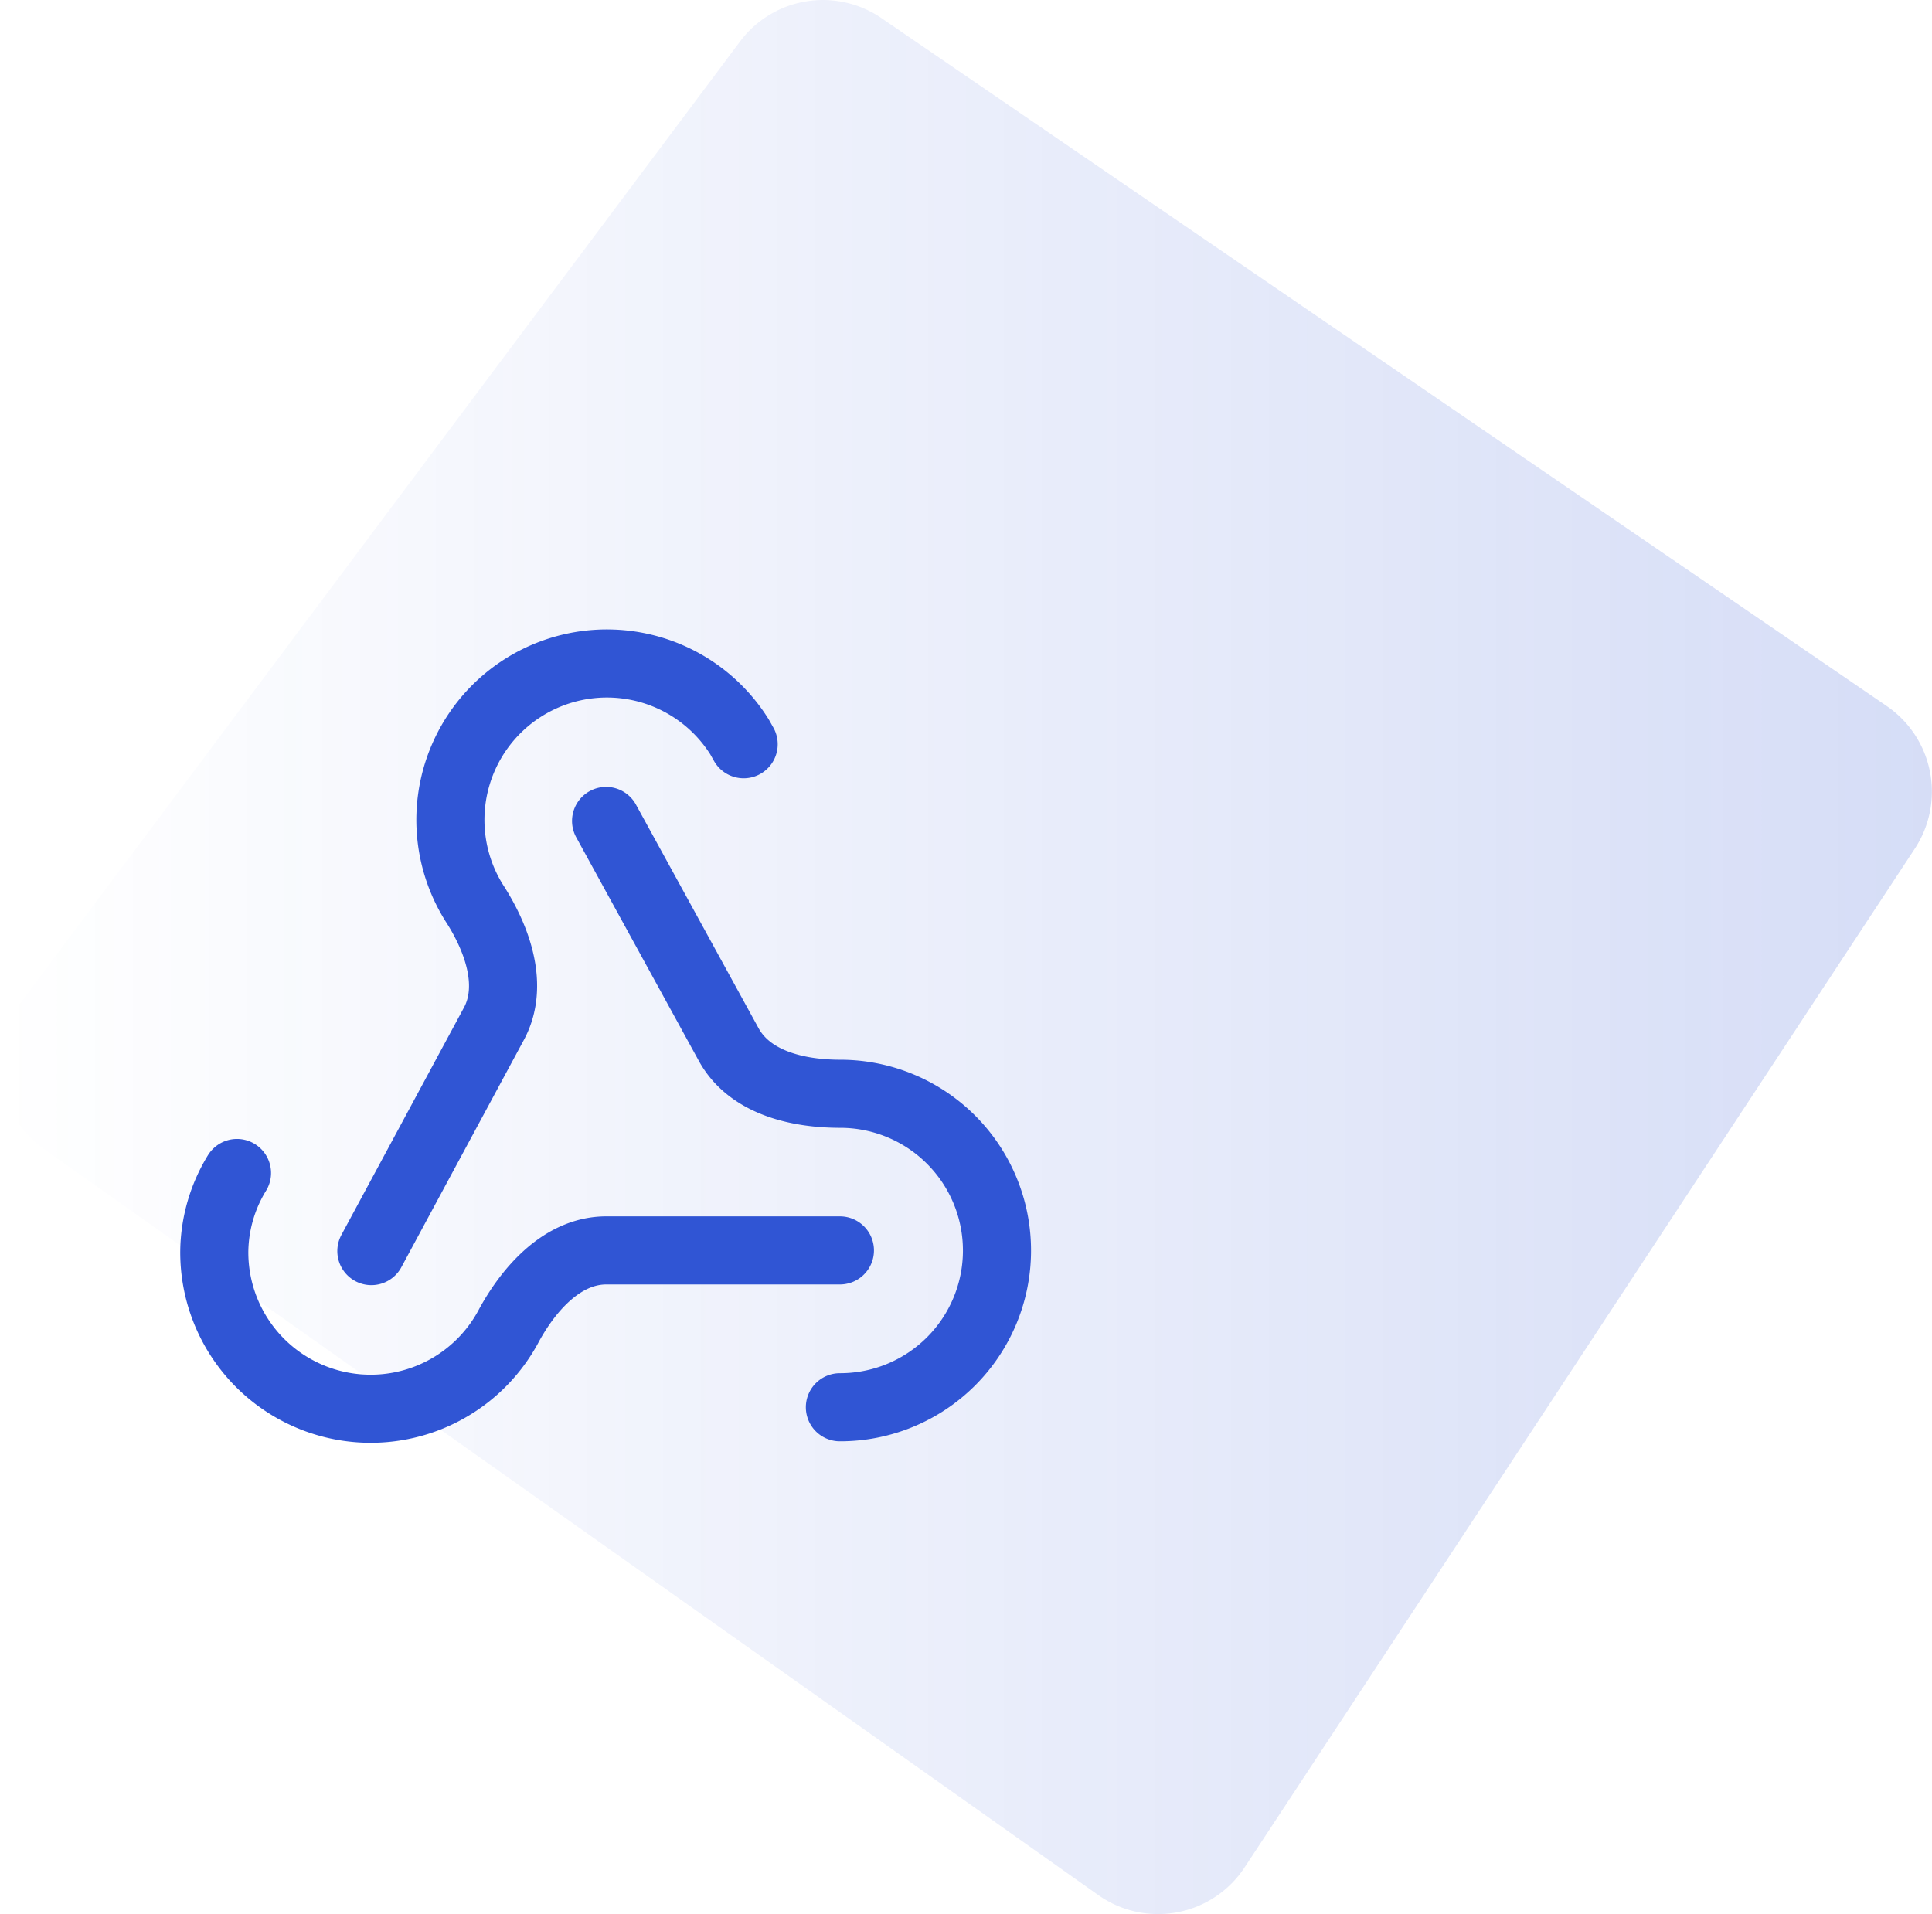
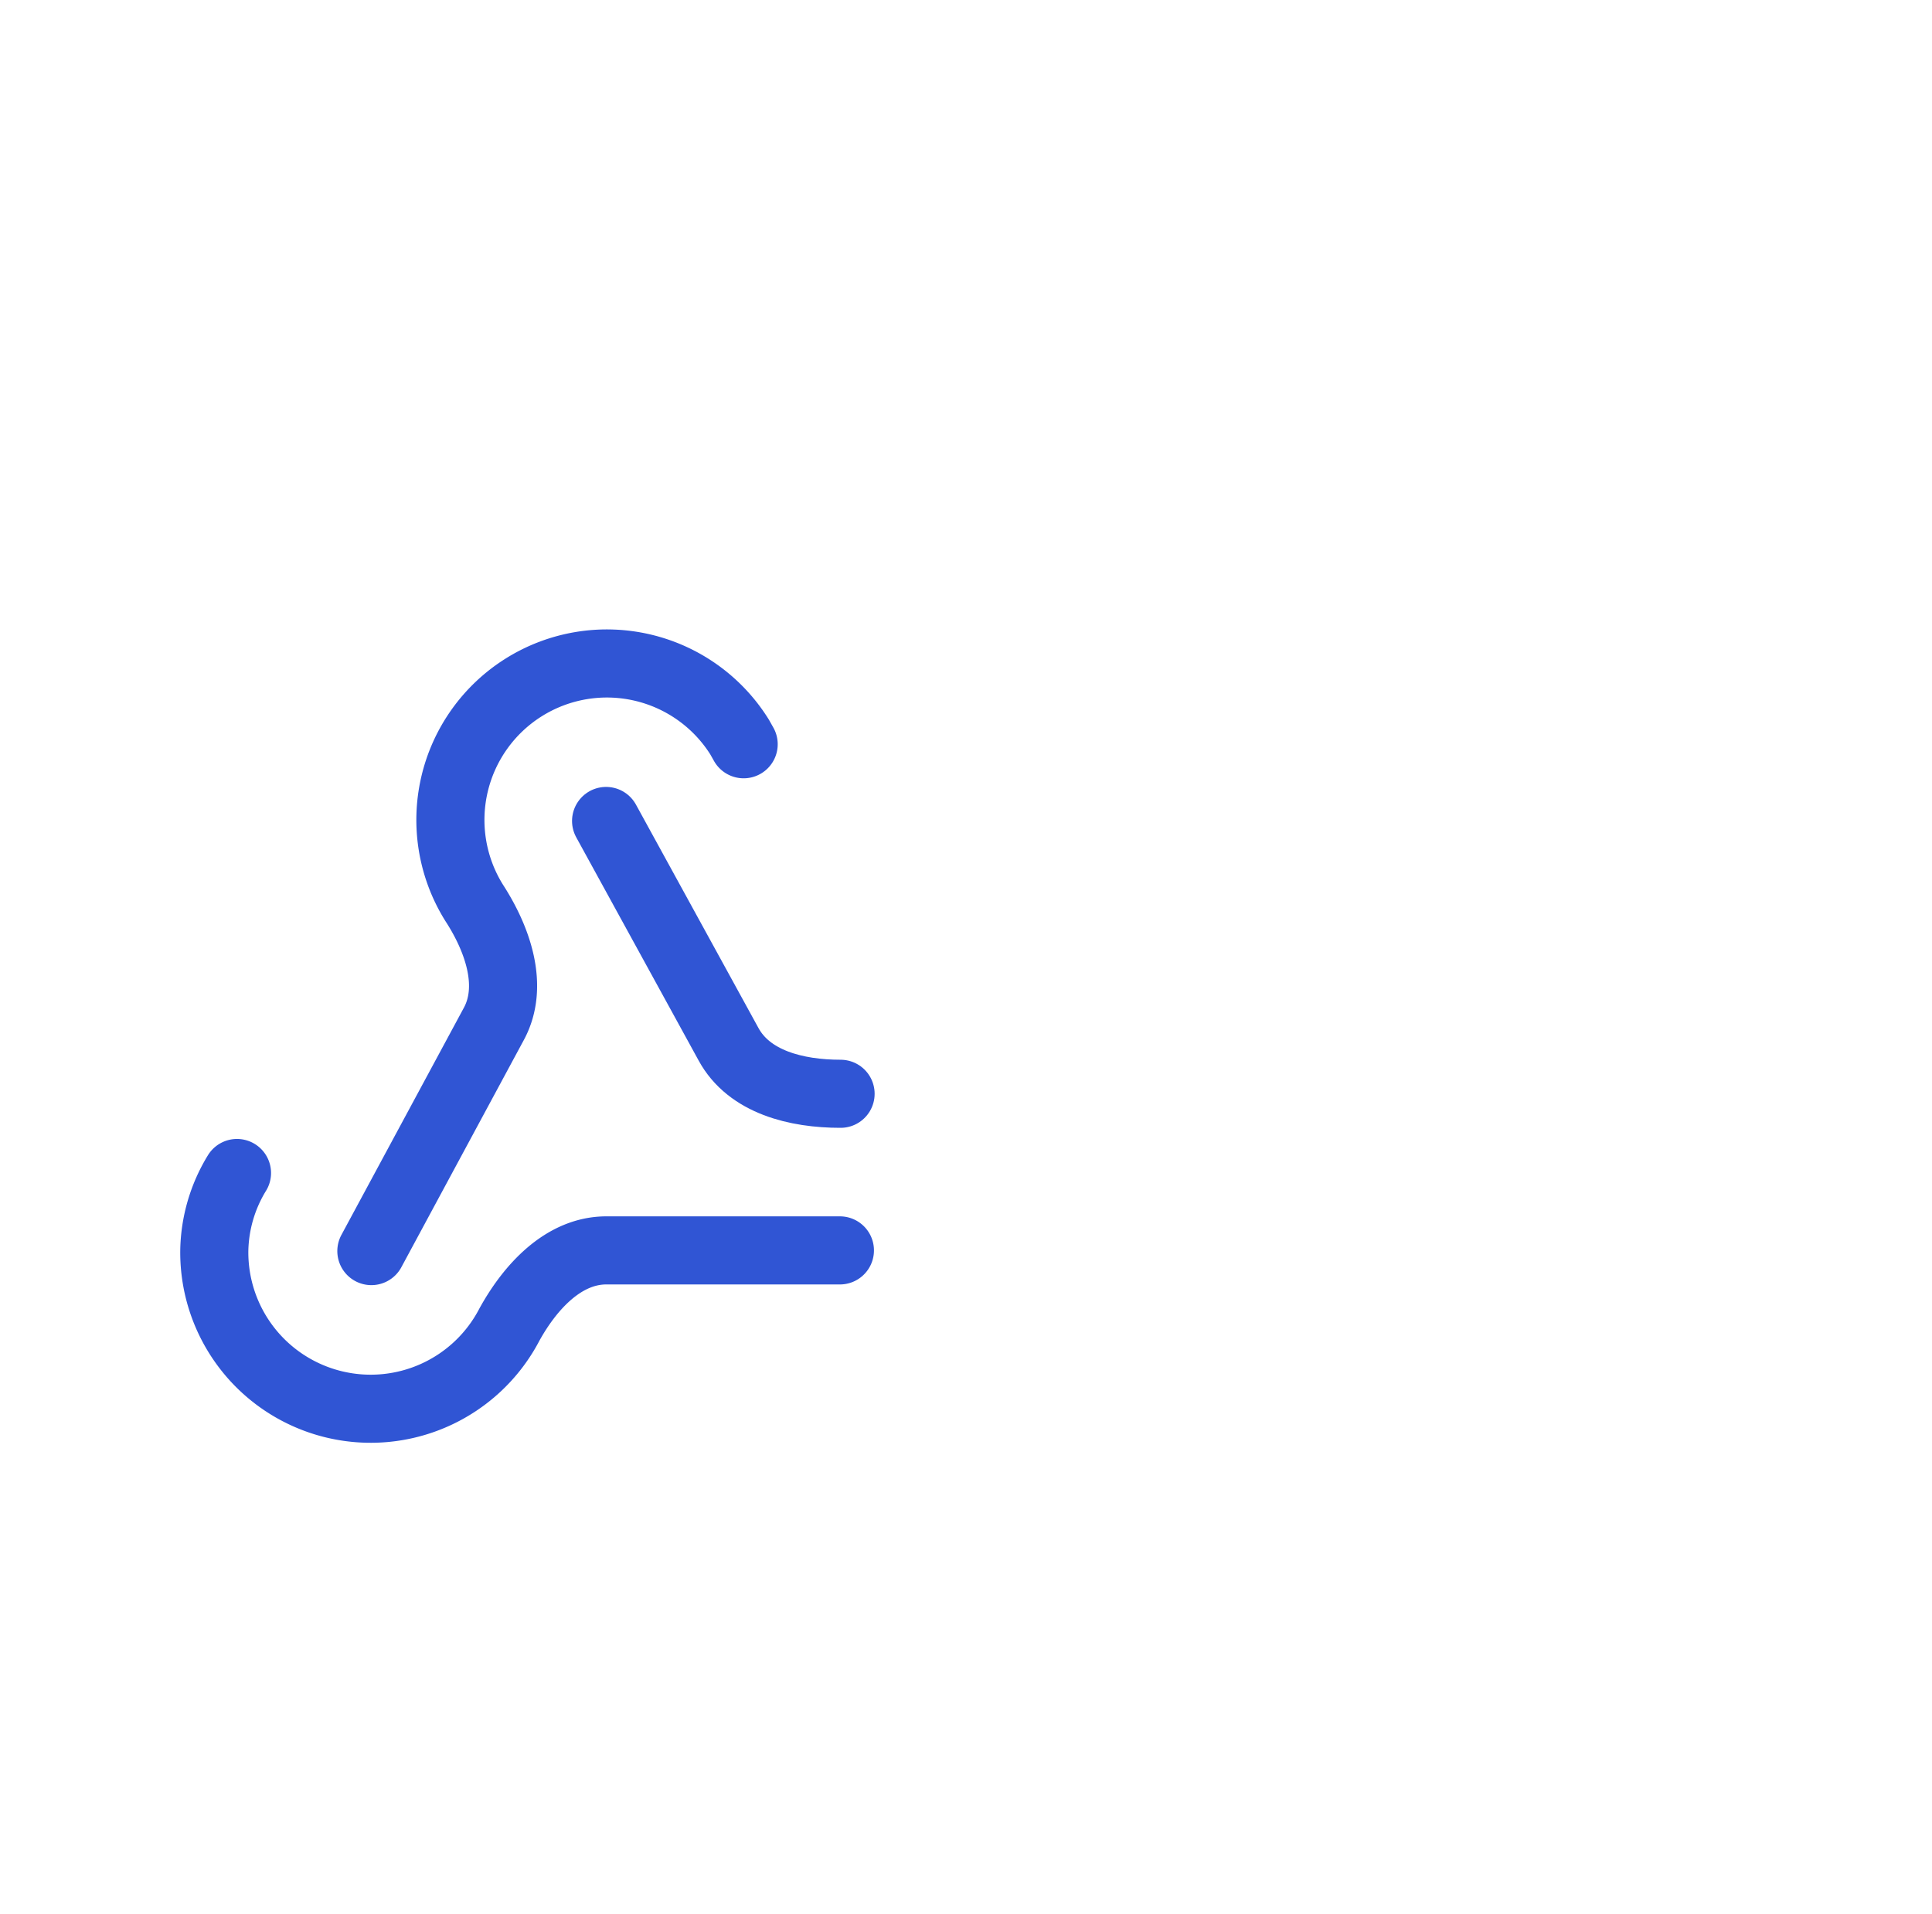
<svg xmlns="http://www.w3.org/2000/svg" viewBox="0 0 85.11 84.33">
  <defs>
    <style>.cls-1{fill:url(#未命名的渐变_14);}.cls-2{fill:none;stroke:#3055d4;stroke-linecap:round;stroke-linejoin:round;stroke-width:3px;}</style>
    <linearGradient id="未命名的渐变_14" y1="42.16" x2="85.11" y2="42.16" gradientUnits="userSpaceOnUse">
      <stop offset="0" stop-color="#3055d4" stop-opacity="0" />
      <stop offset="1" stop-color="#3055d4" stop-opacity="0.2" />
    </linearGradient>
  </defs>
  <g id="图层_2" data-name="图层 2">
    <g id="图层_1-2" data-name="图层 1">
-       <path class="cls-1" d="M38.83.8,83.12,31.11a4.57,4.57,0,0,1,1.24,6.27L54.83,82.27a4.56,4.56,0,0,1-6.45,1.22L1.93,50.62a4.57,4.57,0,0,1-1-6.47L32.6,1.83A4.56,4.56,0,0,1,38.83.8Z" />
      <path class="cls-2" d="M37,55.09H26.71c-1.89,0-3.36,1.62-4.27,3.27a6.89,6.89,0,0,1-13-3.24,6.76,6.76,0,0,1,1-3.44" />
      <path class="cls-2" d="M16.36,55.12l5.39-10c.91-1.67.17-3.75-.86-5.34a6.89,6.89,0,0,1,11.69-7.31l.18.32" />
-       <path class="cls-2" d="M26.7,36.17,32.09,46c.91,1.68,3,2.19,4.94,2.19A6.9,6.9,0,1,1,37,62" />
+       <path class="cls-2" d="M26.7,36.17,32.09,46c.91,1.68,3,2.19,4.94,2.19" />
    </g>
  </g>
</svg>